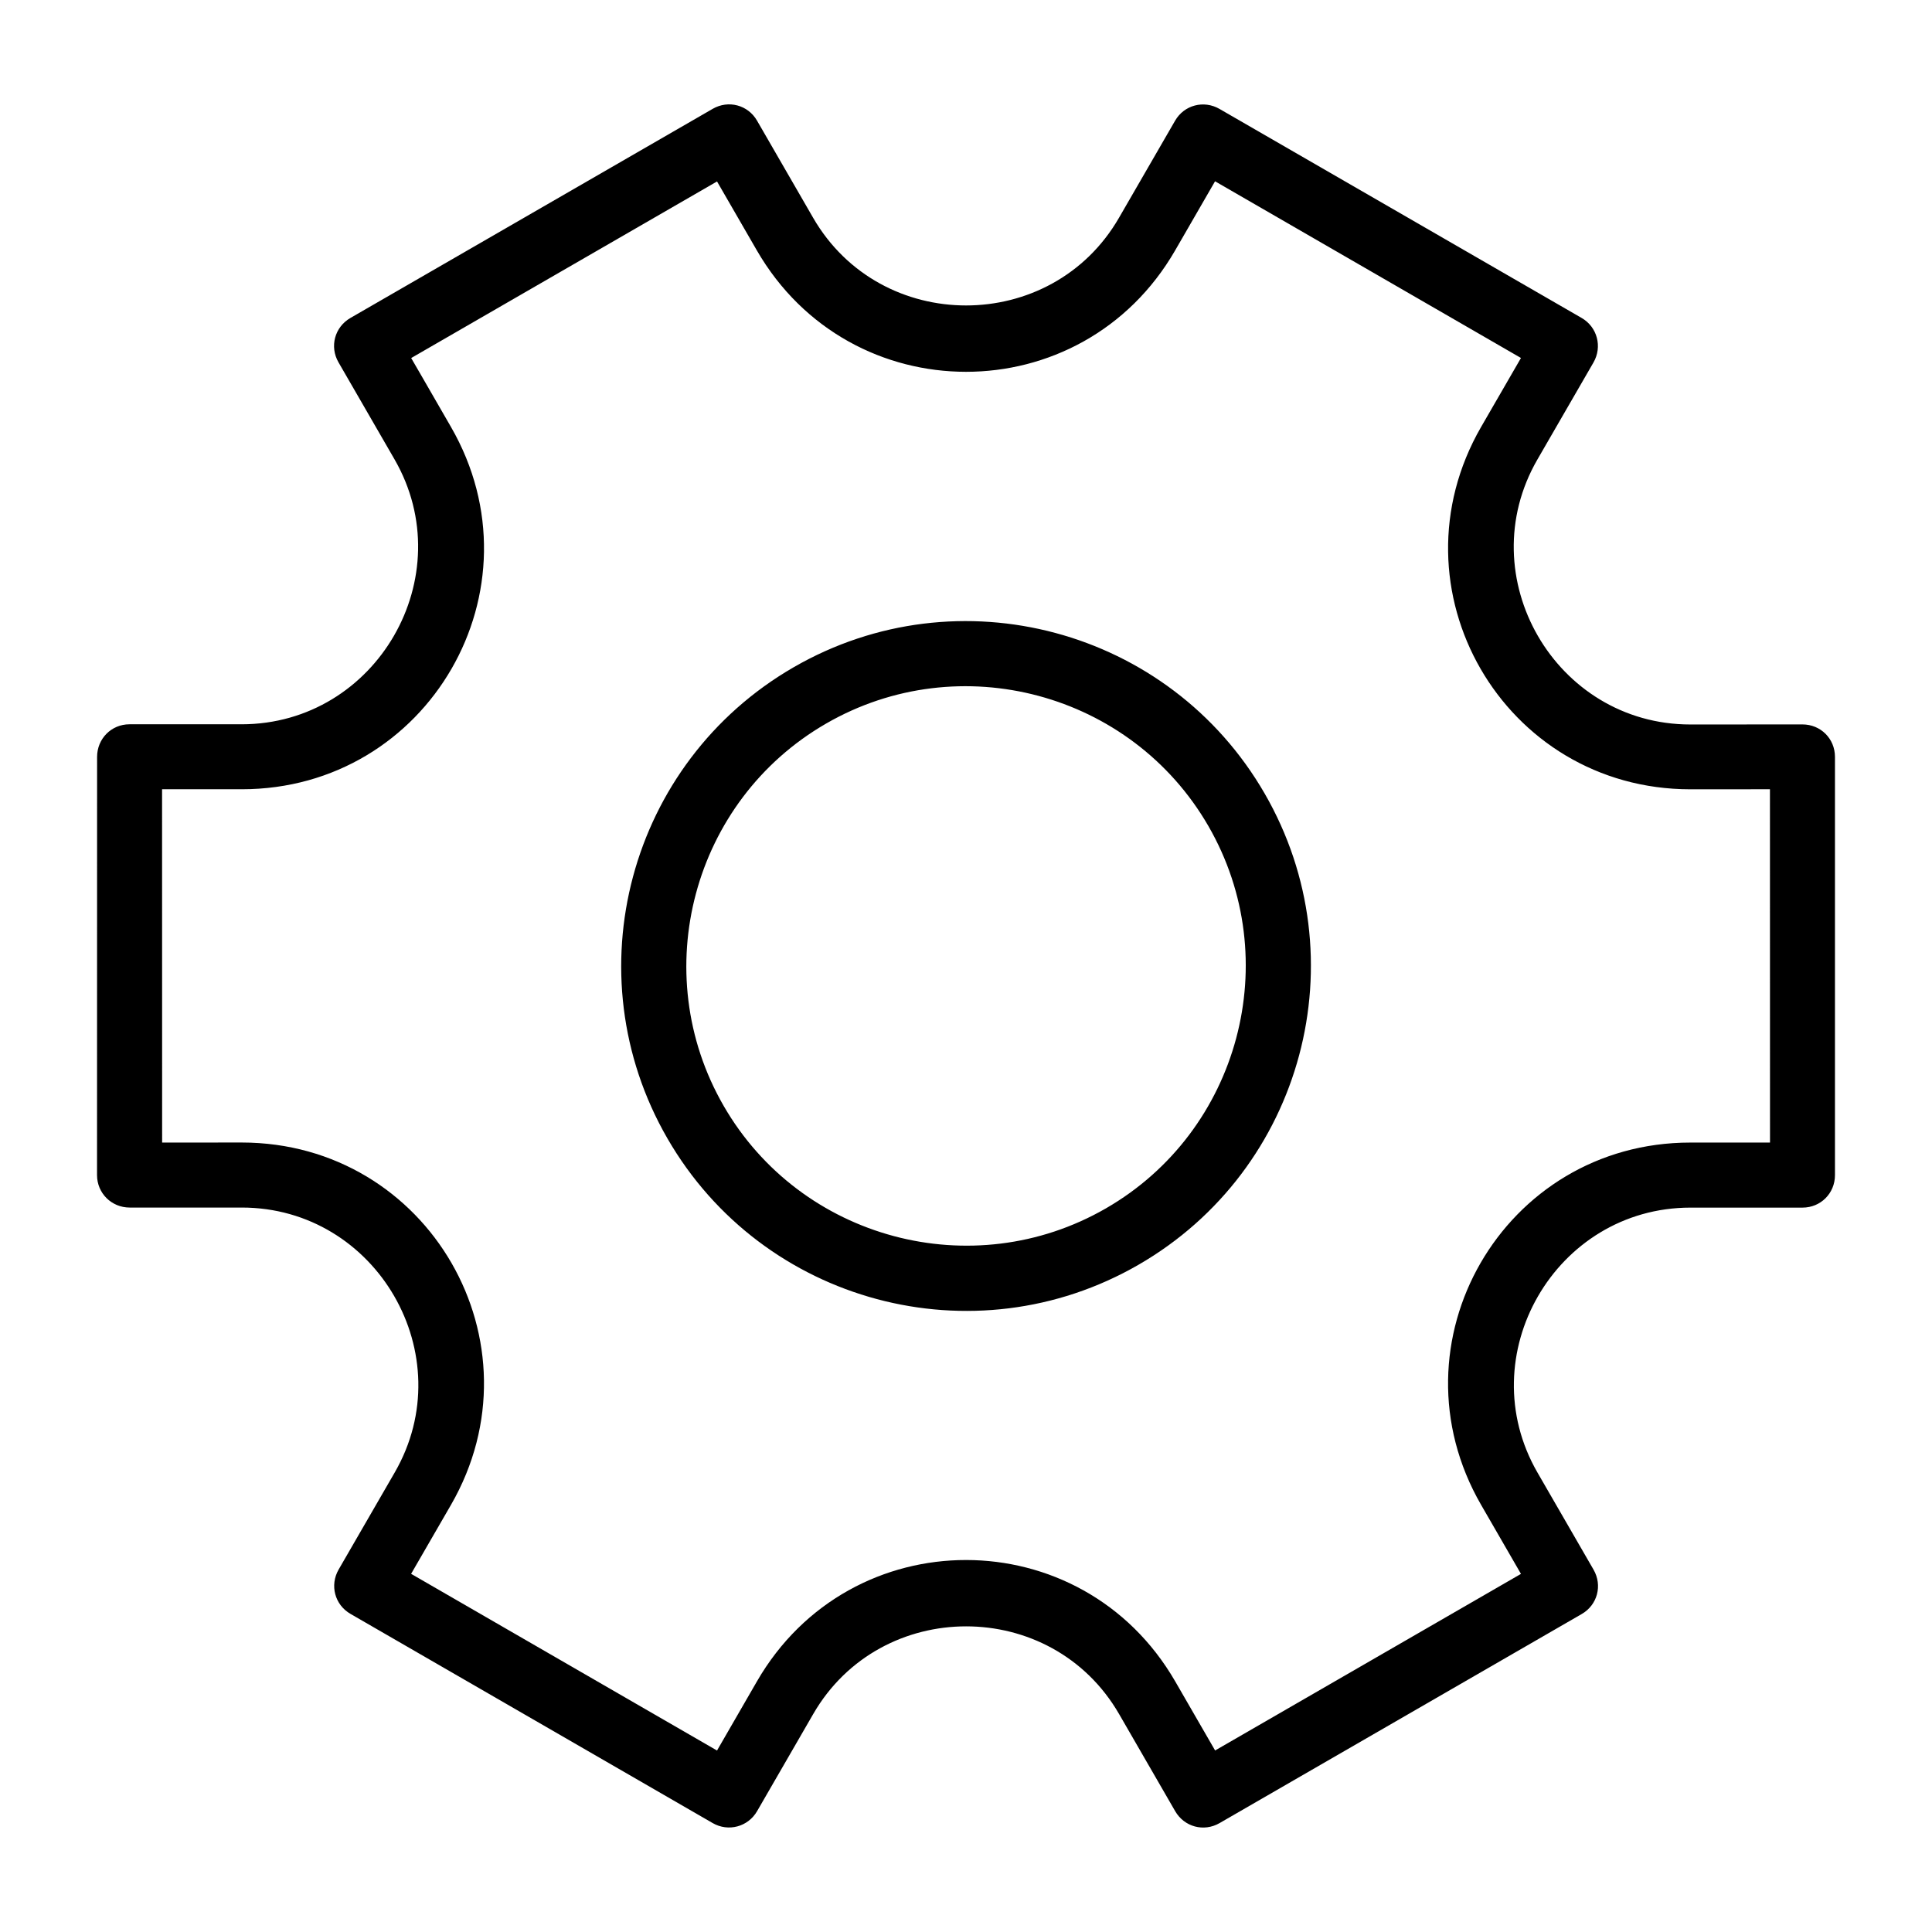
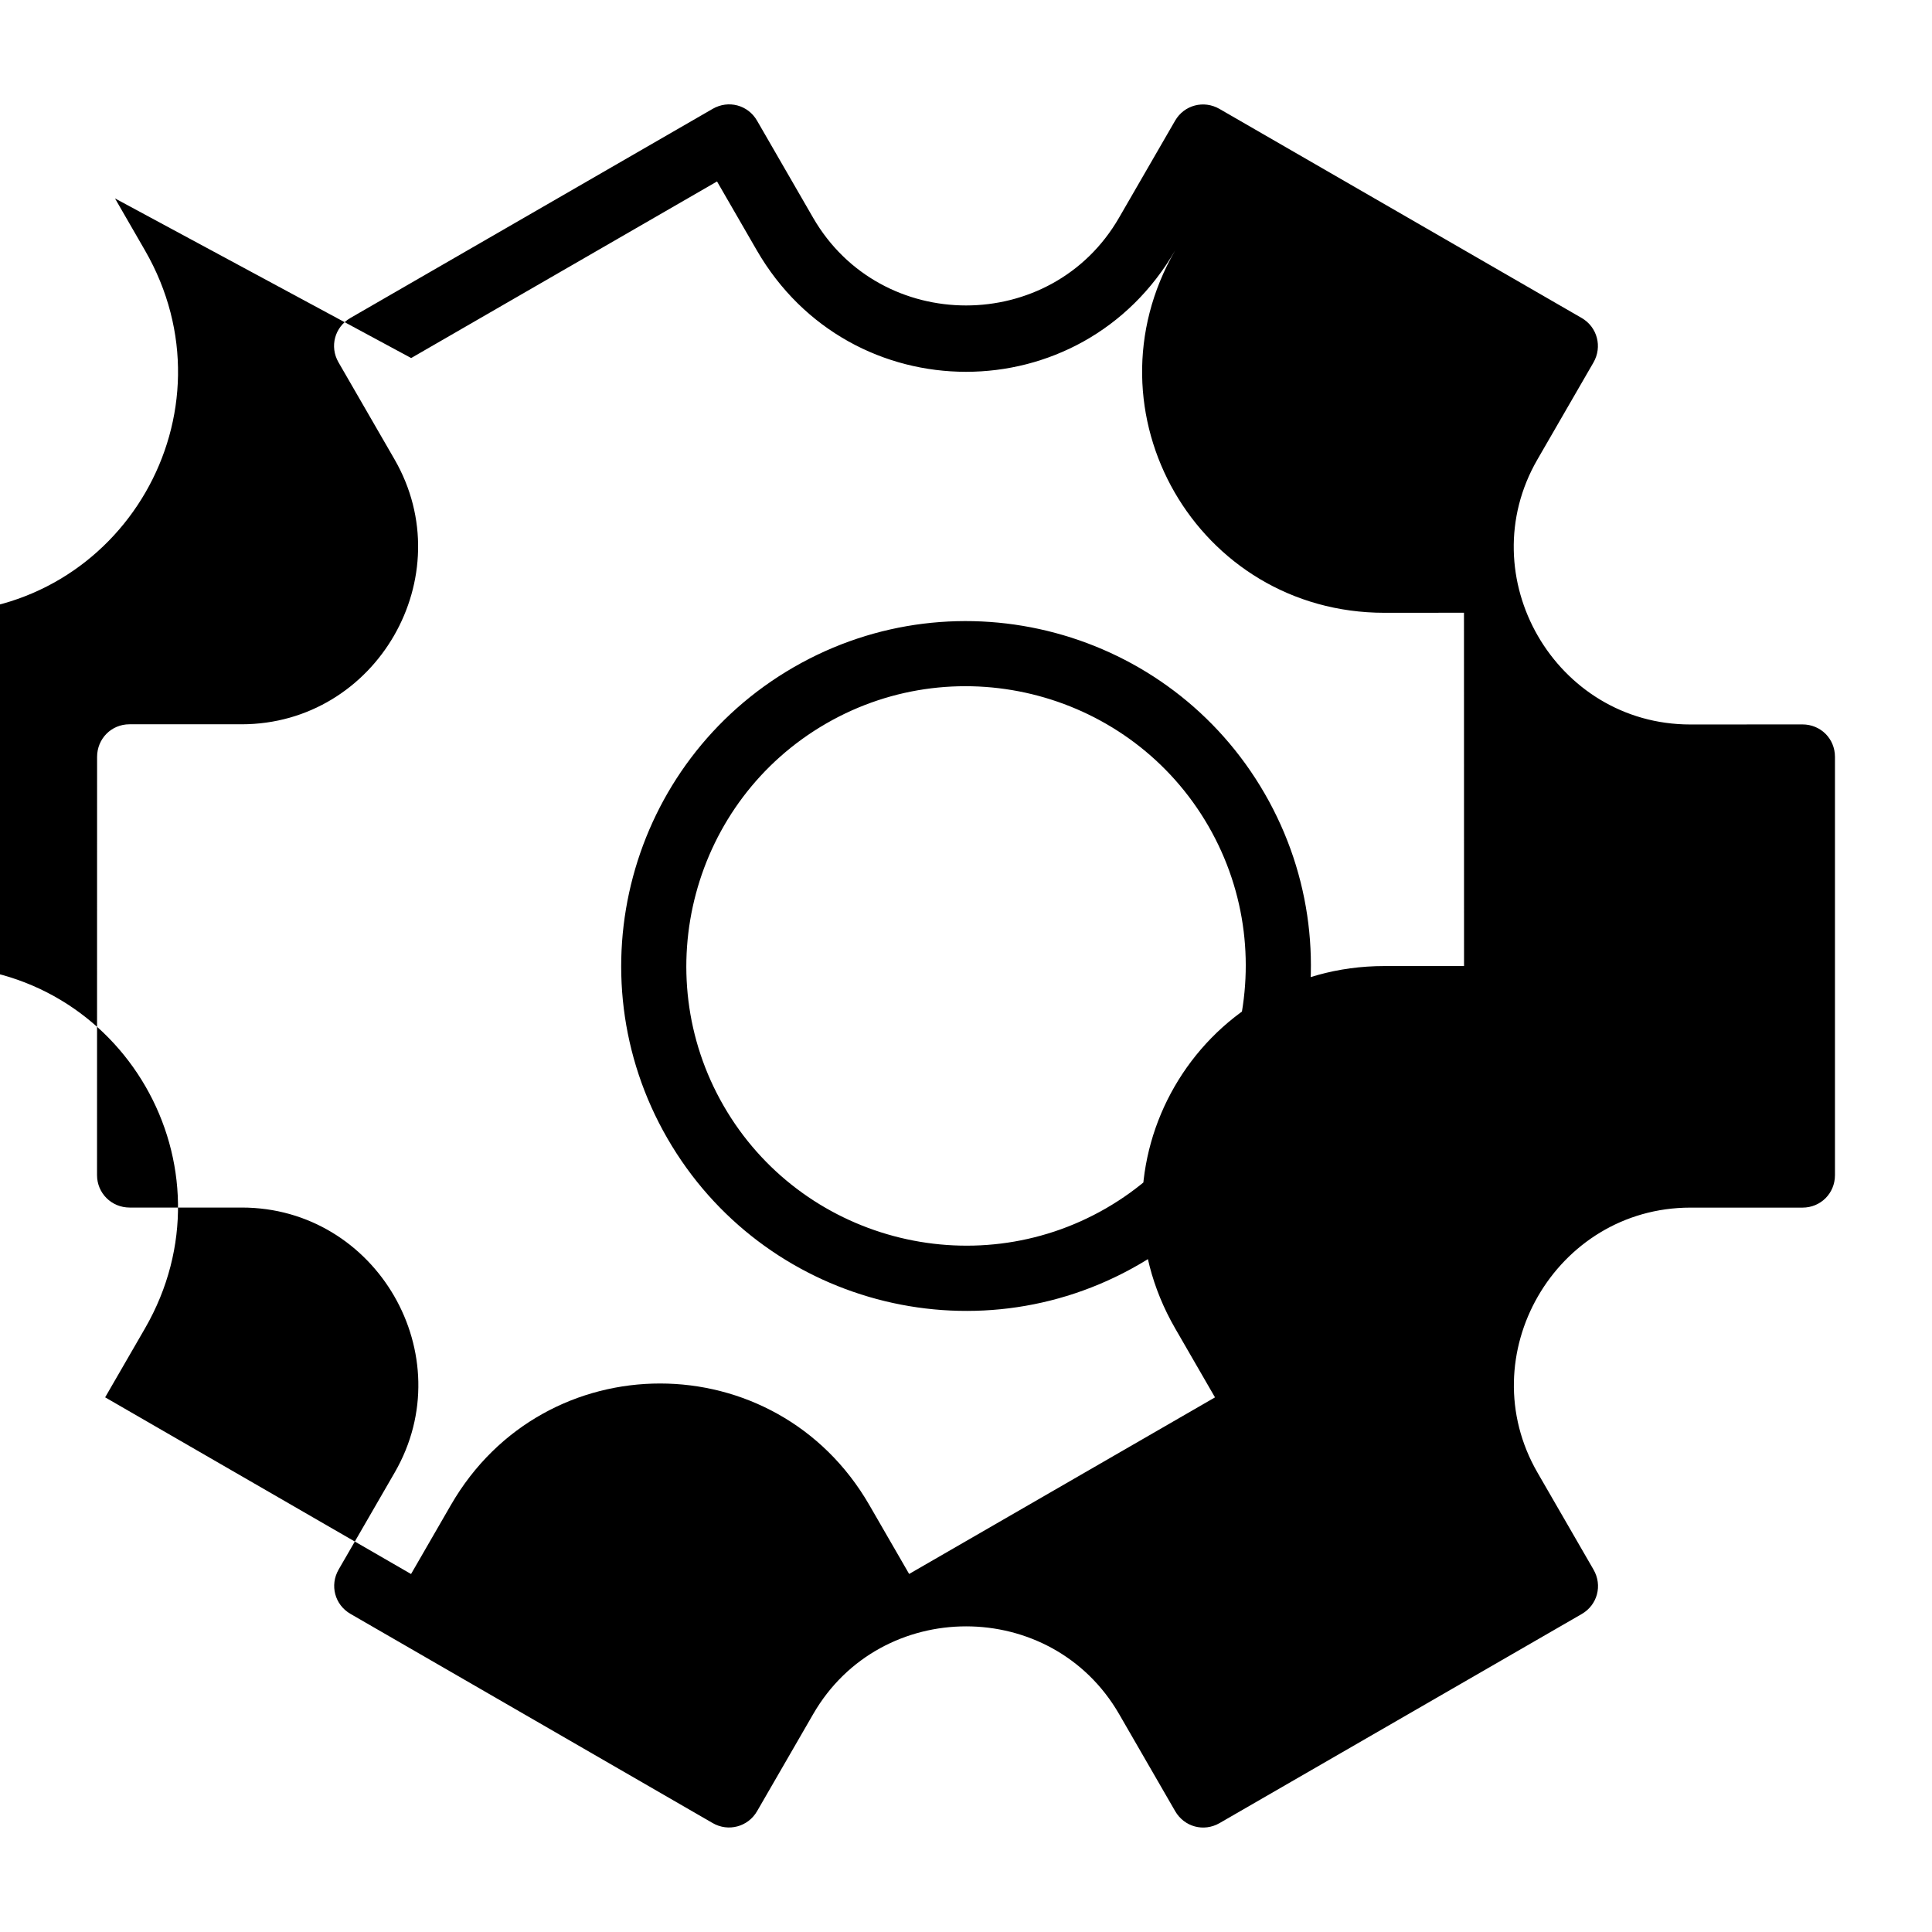
<svg xmlns="http://www.w3.org/2000/svg" fill="#000000" width="800px" height="800px" version="1.1" viewBox="144 144 512 512">
-   <path d="m236.87 228.26c-4.18 2.414-5.57 7.586-3.172 11.75l14.848 25.711c17.887 30.984-4.711 70.207-40.527 70.223h-29.711c-4.801 0-8.578 3.824-8.578 8.641l-0.016 110.82c0 4.801 3.836 8.609 8.652 8.609h29.711c35.77 0 58.441 39.195 40.527 70.207l-14.863 25.723c-2.402 4.164-1.023 9.352 3.141 11.75l95.977 55.434c4.148 2.402 9.379 1.008 11.781-3.156l14.863-25.723c17.887-30.984 63.168-31.016 81.082 0.016l14.848 25.711c2.414 4.18 7.586 5.57 11.75 3.172l95.992-55.418c4.164-2.402 5.543-7.586 3.125-11.766l-14.848-25.711c-17.887-30.969 4.711-70.207 40.527-70.223h29.711c4.816 0 8.594-3.793 8.594-8.609v-110.85c0-4.816-3.793-8.594-8.609-8.594l-29.727 0.016c-35.77 0-58.441-39.195-40.527-70.207l14.863-25.723c2.402-4.164 1.023-9.395-3.125-11.797l-95.977-55.402c-4.164-2.402-9.363-1.039-11.766 3.113l-14.863 25.723c-17.887 30.984-63.168 31.016-81.082-0.016l-14.848-25.711c-2.402-4.164-7.586-5.543-11.766-3.125zm16.094 10.625 81.055-46.797 10.535 18.242c24.777 42.914 86.105 42.957 110.88 0.016l10.566-18.301 81.07 46.824-10.551 18.254c-24.762 42.898 5.852 96.035 55.449 96.051l21.086-0.016 0.016 93.633h-21.117c-49.535 0-80.223 53.109-55.434 96.035l10.551 18.27-81.055 46.797-10.551-18.27c-24.777-42.914-86.105-42.957-110.88-0.016l-10.566 18.301-81.07-46.824 10.551-18.254c24.762-42.898-5.852-96.035-55.449-96.051l-21.086 0.016-0.016-93.633h21.117c49.535 0 80.223-53.109 55.434-96.035l-7.941-13.766zm101.36 81.945c-43.684 25.219-58.68 81.156-33.457 124.86 25.219 43.699 81.188 58.695 124.87 33.473 43.684-25.219 58.633-81.172 33.414-124.86-25.219-43.684-81.156-58.68-124.83-33.473zm8.609 14.918c35.387-20.418 80.875-8.211 101.3 27.16 20.418 35.371 8.254 80.891-27.133 101.31-35.387 20.418-80.906 8.223-101.32-27.145-20.418-35.371-8.223-80.906 27.145-101.32z" />
+   <path d="m236.87 228.26c-4.18 2.414-5.57 7.586-3.172 11.75l14.848 25.711c17.887 30.984-4.711 70.207-40.527 70.223h-29.711c-4.801 0-8.578 3.824-8.578 8.641l-0.016 110.82c0 4.801 3.836 8.609 8.652 8.609h29.711c35.77 0 58.441 39.195 40.527 70.207l-14.863 25.723c-2.402 4.164-1.023 9.352 3.141 11.75l95.977 55.434c4.148 2.402 9.379 1.008 11.781-3.156l14.863-25.723c17.887-30.984 63.168-31.016 81.082 0.016l14.848 25.711c2.414 4.18 7.586 5.57 11.75 3.172l95.992-55.418c4.164-2.402 5.543-7.586 3.125-11.766l-14.848-25.711c-17.887-30.969 4.711-70.207 40.527-70.223h29.711c4.816 0 8.594-3.793 8.594-8.609v-110.85c0-4.816-3.793-8.594-8.609-8.594l-29.727 0.016c-35.77 0-58.441-39.195-40.527-70.207l14.863-25.723c2.402-4.164 1.023-9.395-3.125-11.797l-95.977-55.402c-4.164-2.402-9.363-1.039-11.766 3.113l-14.863 25.723c-17.887 30.984-63.168 31.016-81.082-0.016l-14.848-25.711c-2.402-4.164-7.586-5.543-11.766-3.125zm16.094 10.625 81.055-46.797 10.535 18.242c24.777 42.914 86.105 42.957 110.88 0.016c-24.762 42.898 5.852 96.035 55.449 96.051l21.086-0.016 0.016 93.633h-21.117c-49.535 0-80.223 53.109-55.434 96.035l10.551 18.27-81.055 46.797-10.551-18.27c-24.777-42.914-86.105-42.957-110.88-0.016l-10.566 18.301-81.07-46.824 10.551-18.254c24.762-42.898-5.852-96.035-55.449-96.051l-21.086 0.016-0.016-93.633h21.117c49.535 0 80.223-53.109 55.434-96.035l-7.941-13.766zm101.36 81.945c-43.684 25.219-58.68 81.156-33.457 124.86 25.219 43.699 81.188 58.695 124.87 33.473 43.684-25.219 58.633-81.172 33.414-124.86-25.219-43.684-81.156-58.68-124.83-33.473zm8.609 14.918c35.387-20.418 80.875-8.211 101.3 27.16 20.418 35.371 8.254 80.891-27.133 101.31-35.387 20.418-80.906 8.223-101.32-27.145-20.418-35.371-8.223-80.906 27.145-101.32z" />
</svg>